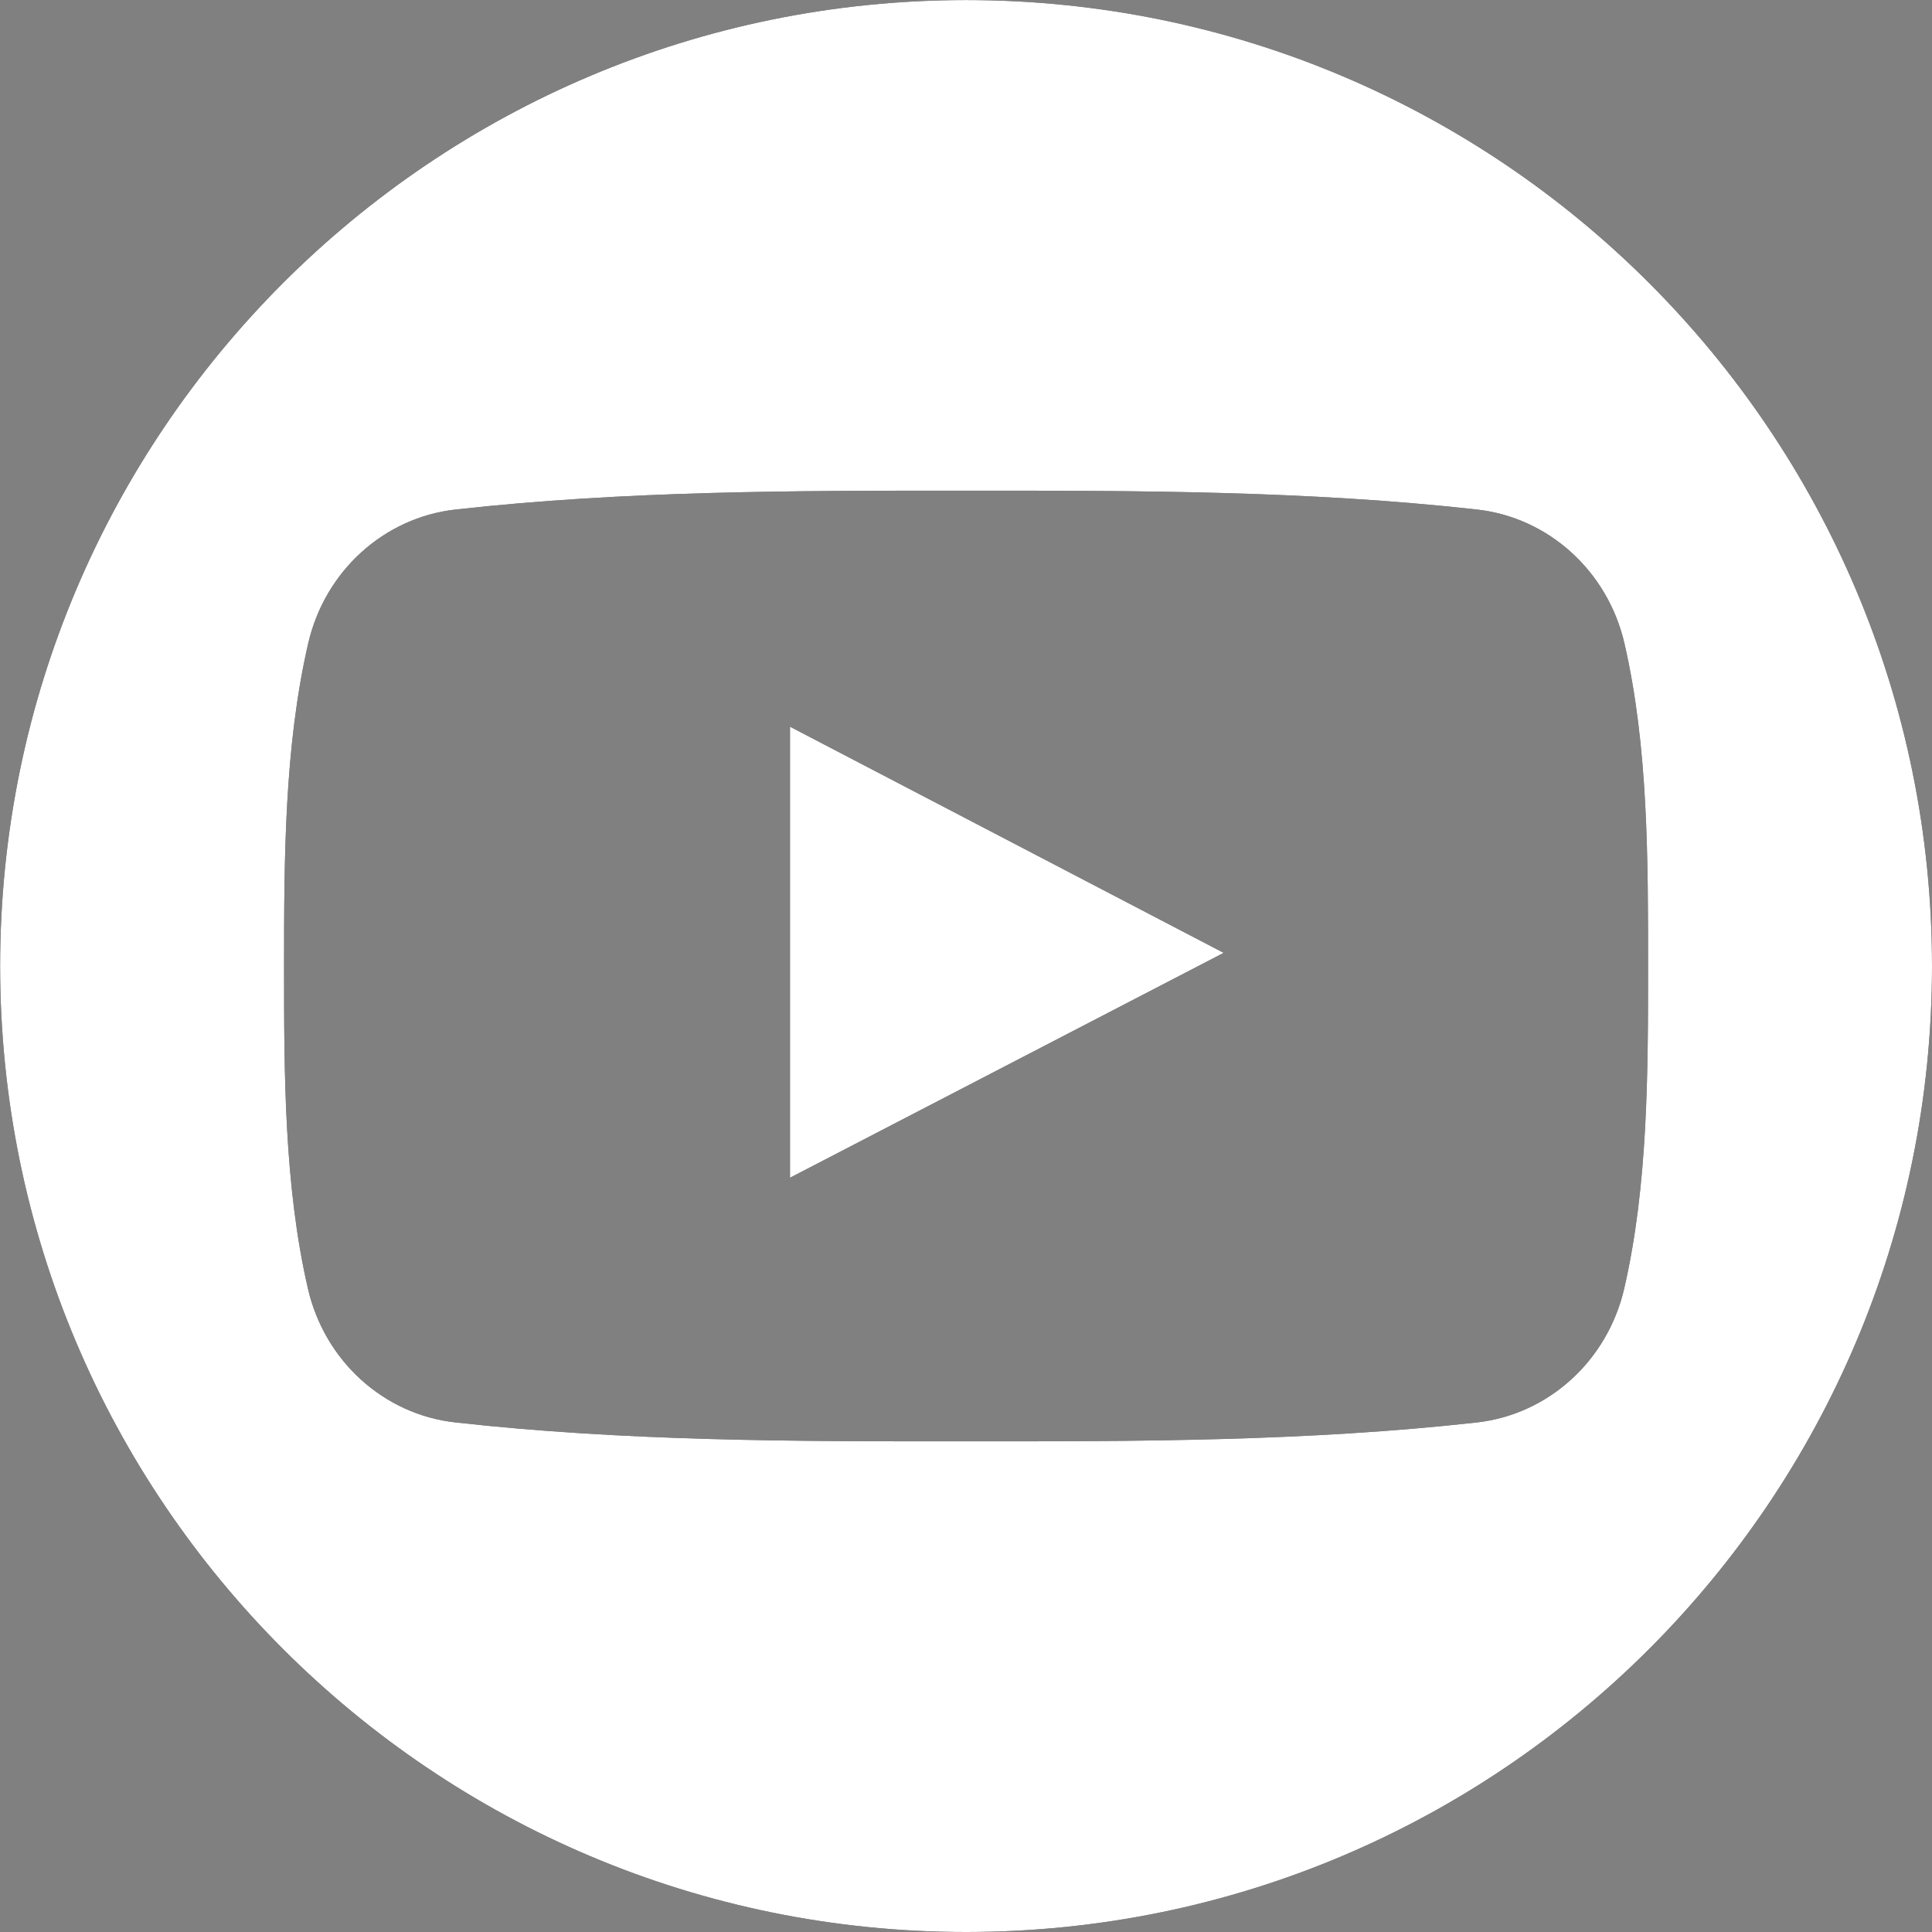
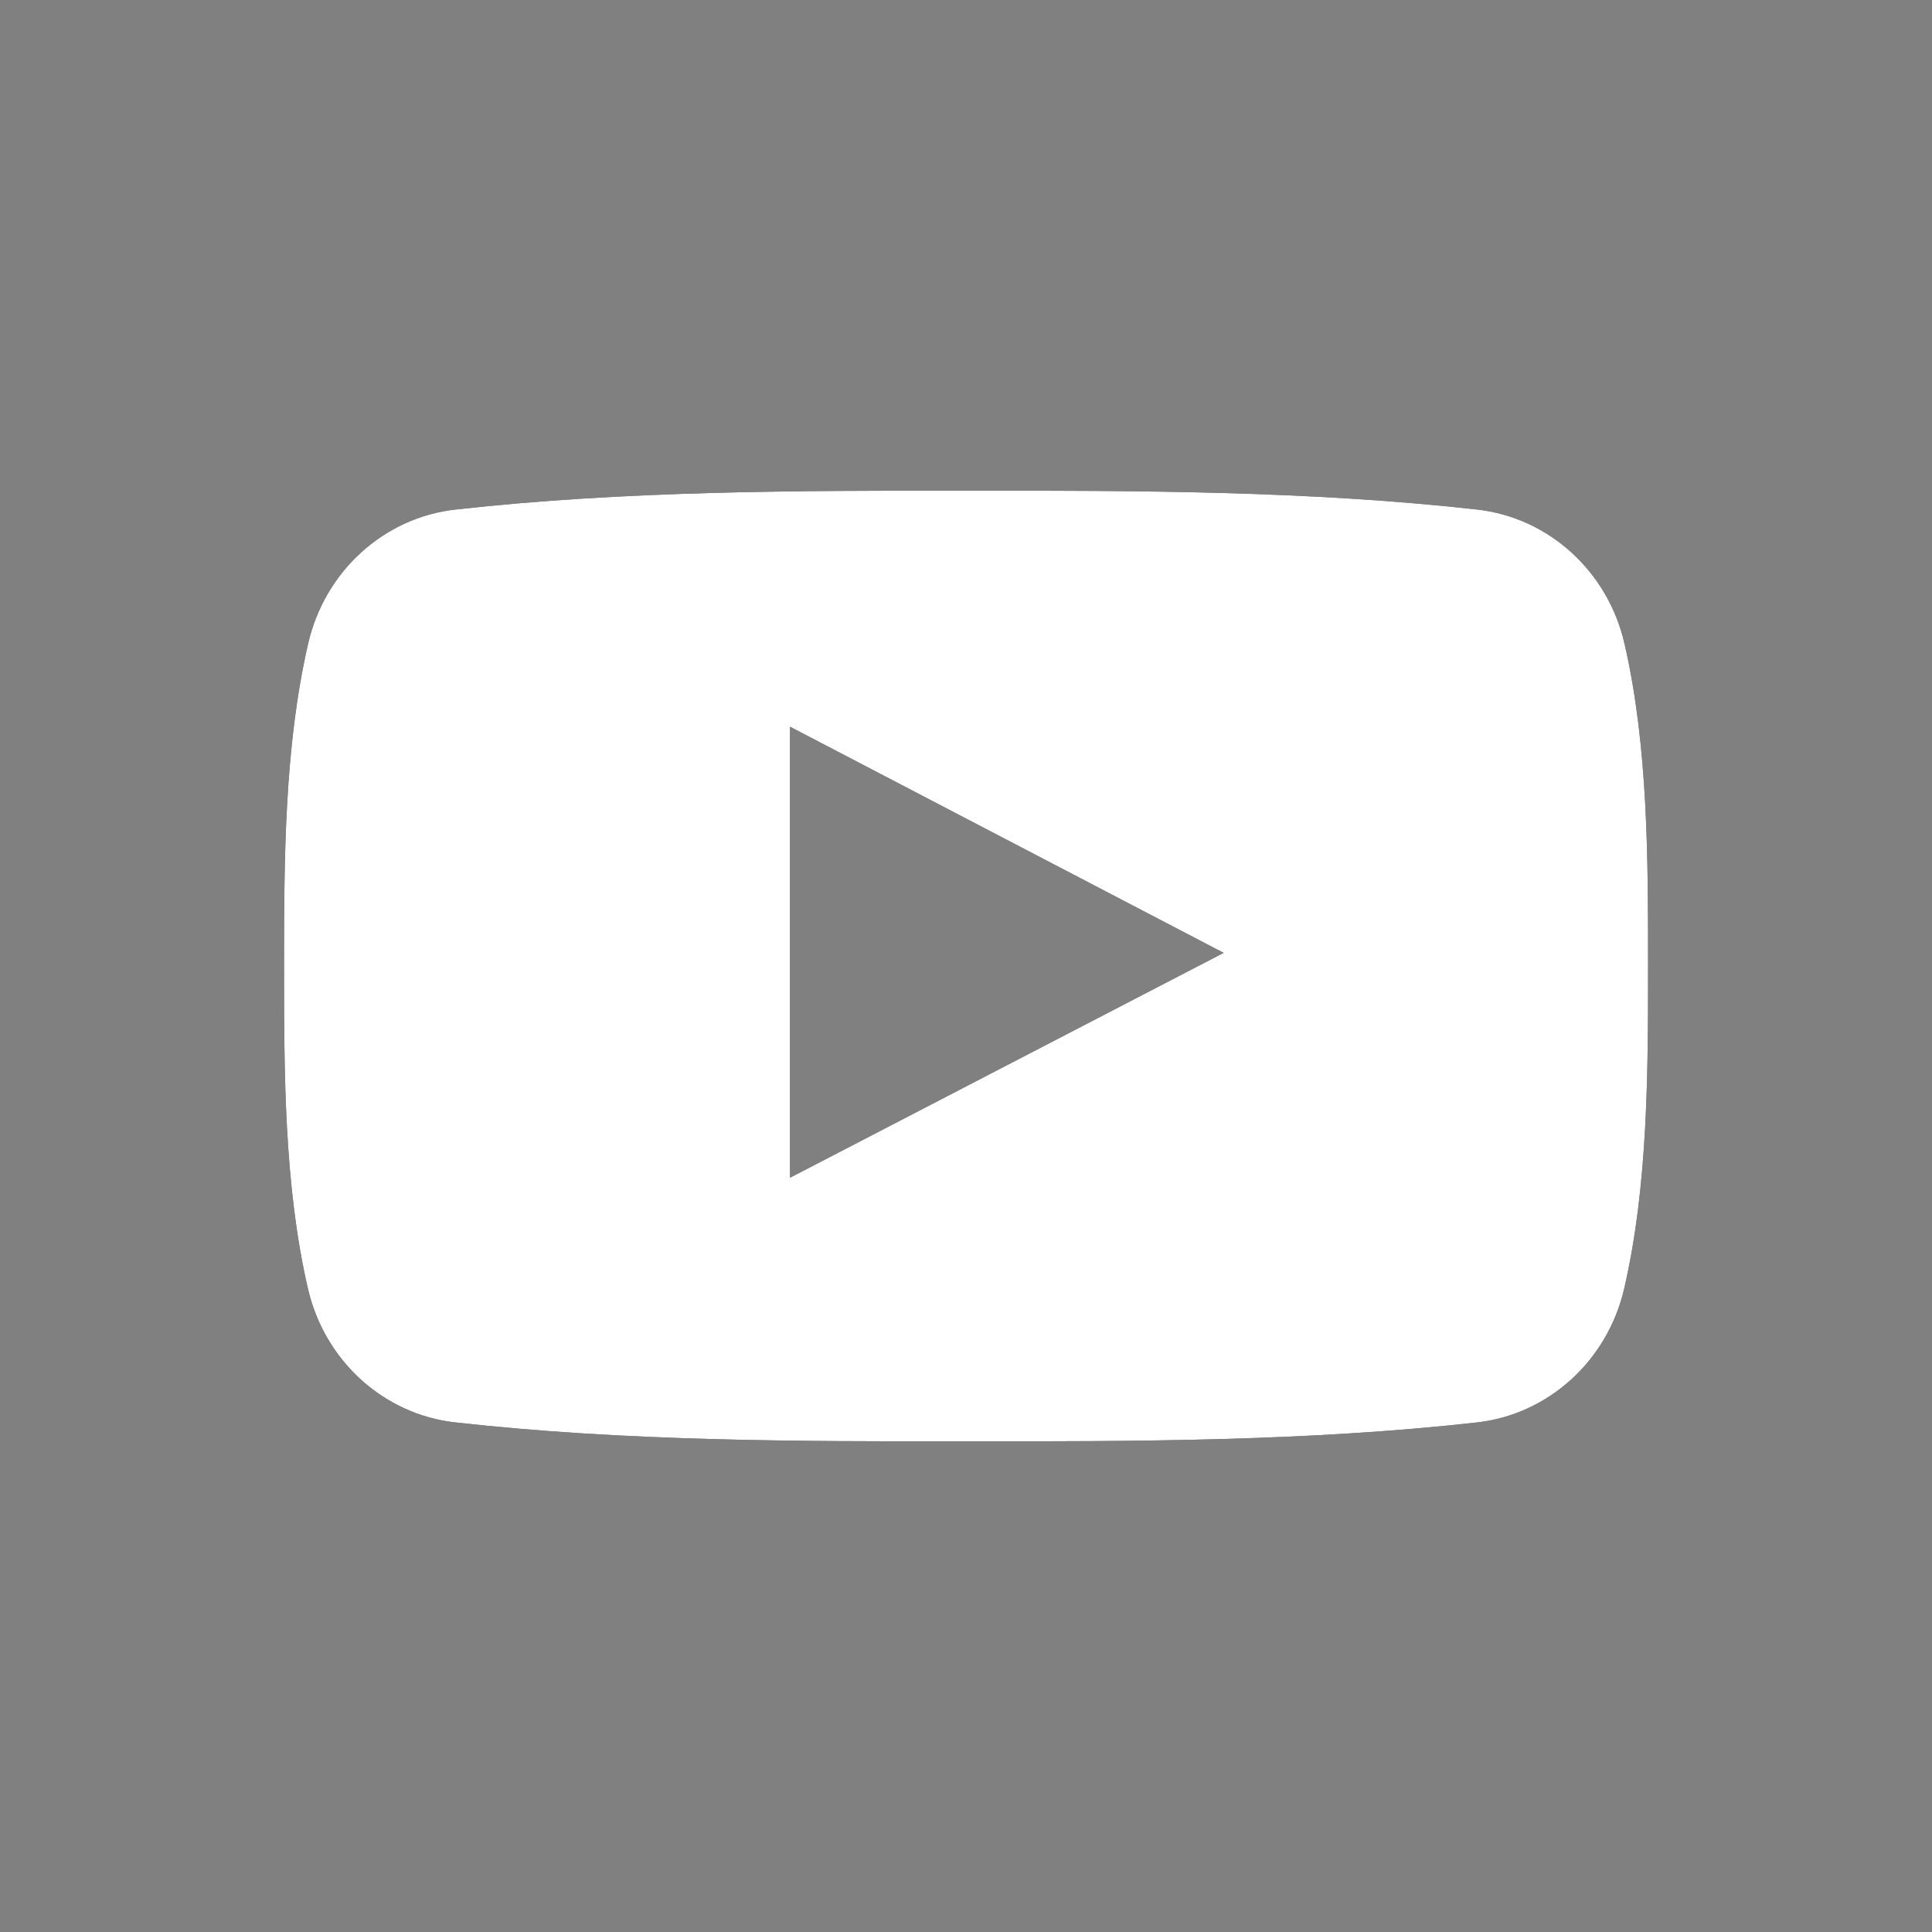
<svg xmlns="http://www.w3.org/2000/svg" xmlns:xlink="http://www.w3.org/1999/xlink" width="30" height="30" viewBox="0 0 30 30">
  <rect x="0" y="0" width="30" height="30" fill="#808080" stroke="none" />
  <defs>
-     <path id="s7hma" d="M757.267 808.284l6.734 3.512-6.734 3.492v-7.004zM775 812c0 8.284-6.715 15-14.999 15-8.283 0-14.999-6.716-14.999-15 0-8.284 6.716-14.999 15-14.999 8.283 0 14.998 6.715 14.998 15zm-4.409 0c0-1.651.003-3.402-.366-5.006-.259-1.127-1.18-1.958-2.29-2.082-2.625-.293-5.284-.294-7.93-.293-2.647-.001-5.305 0-7.932.293-1.109.124-2.03.955-2.288 2.082-.37 1.603-.374 3.355-.374 5.006 0 1.652 0 3.403.37 5.007.258 1.126 1.179 1.957 2.288 2.08 2.626.294 5.285.296 7.932.294 2.647.002 5.304 0 7.93-.293 1.11-.124 2.03-.955 2.29-2.081.37-1.604.37-3.355.37-5.007z" />
+     <path id="s7hma" d="M757.267 808.284l6.734 3.512-6.734 3.492v-7.004zM775 812zm-4.409 0c0-1.651.003-3.402-.366-5.006-.259-1.127-1.18-1.958-2.29-2.082-2.625-.293-5.284-.294-7.93-.293-2.647-.001-5.305 0-7.932.293-1.109.124-2.03.955-2.288 2.082-.37 1.603-.374 3.355-.374 5.006 0 1.652 0 3.403.37 5.007.258 1.126 1.179 1.957 2.288 2.08 2.626.294 5.285.296 7.932.294 2.647.002 5.304 0 7.93-.293 1.11-.124 2.03-.955 2.29-2.081.37-1.604.37-3.355.37-5.007z" />
  </defs>
  <g>
    <g transform="translate(-745 -797)">
      <use xlink:href="#s7hma" />
      <use fill="#fff" xlink:href="#s7hma" />
    </g>
  </g>
</svg>